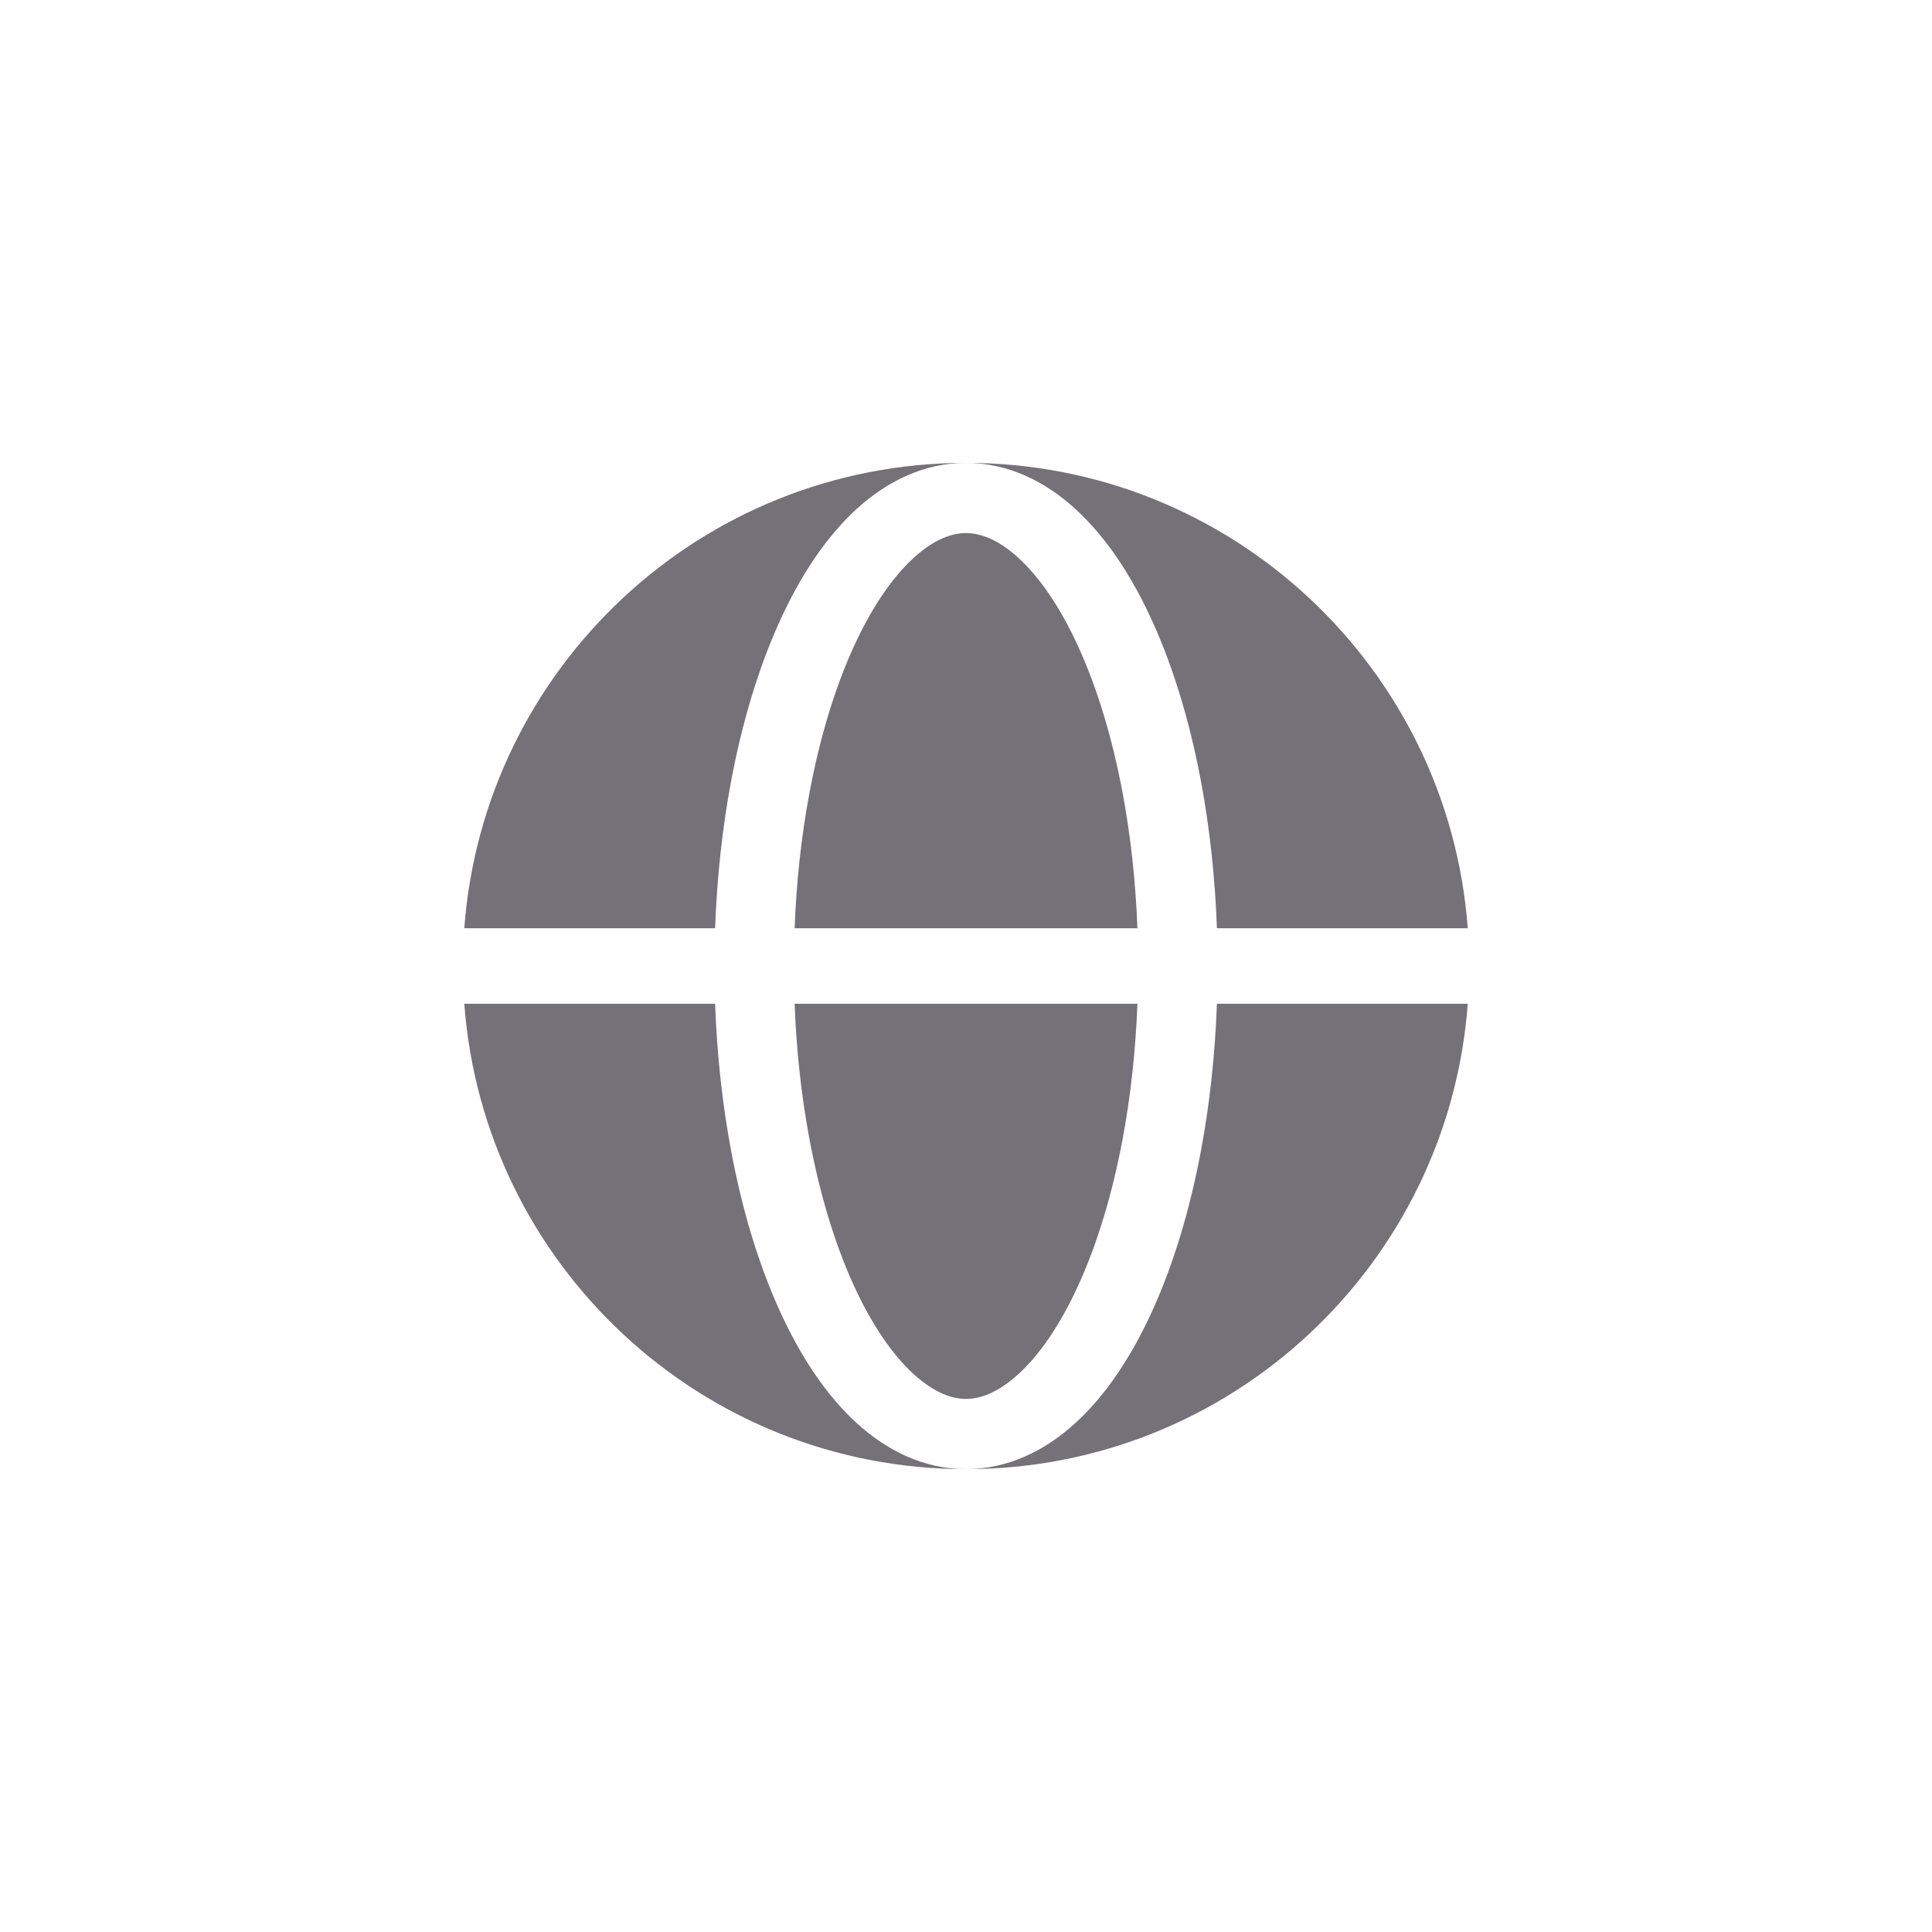
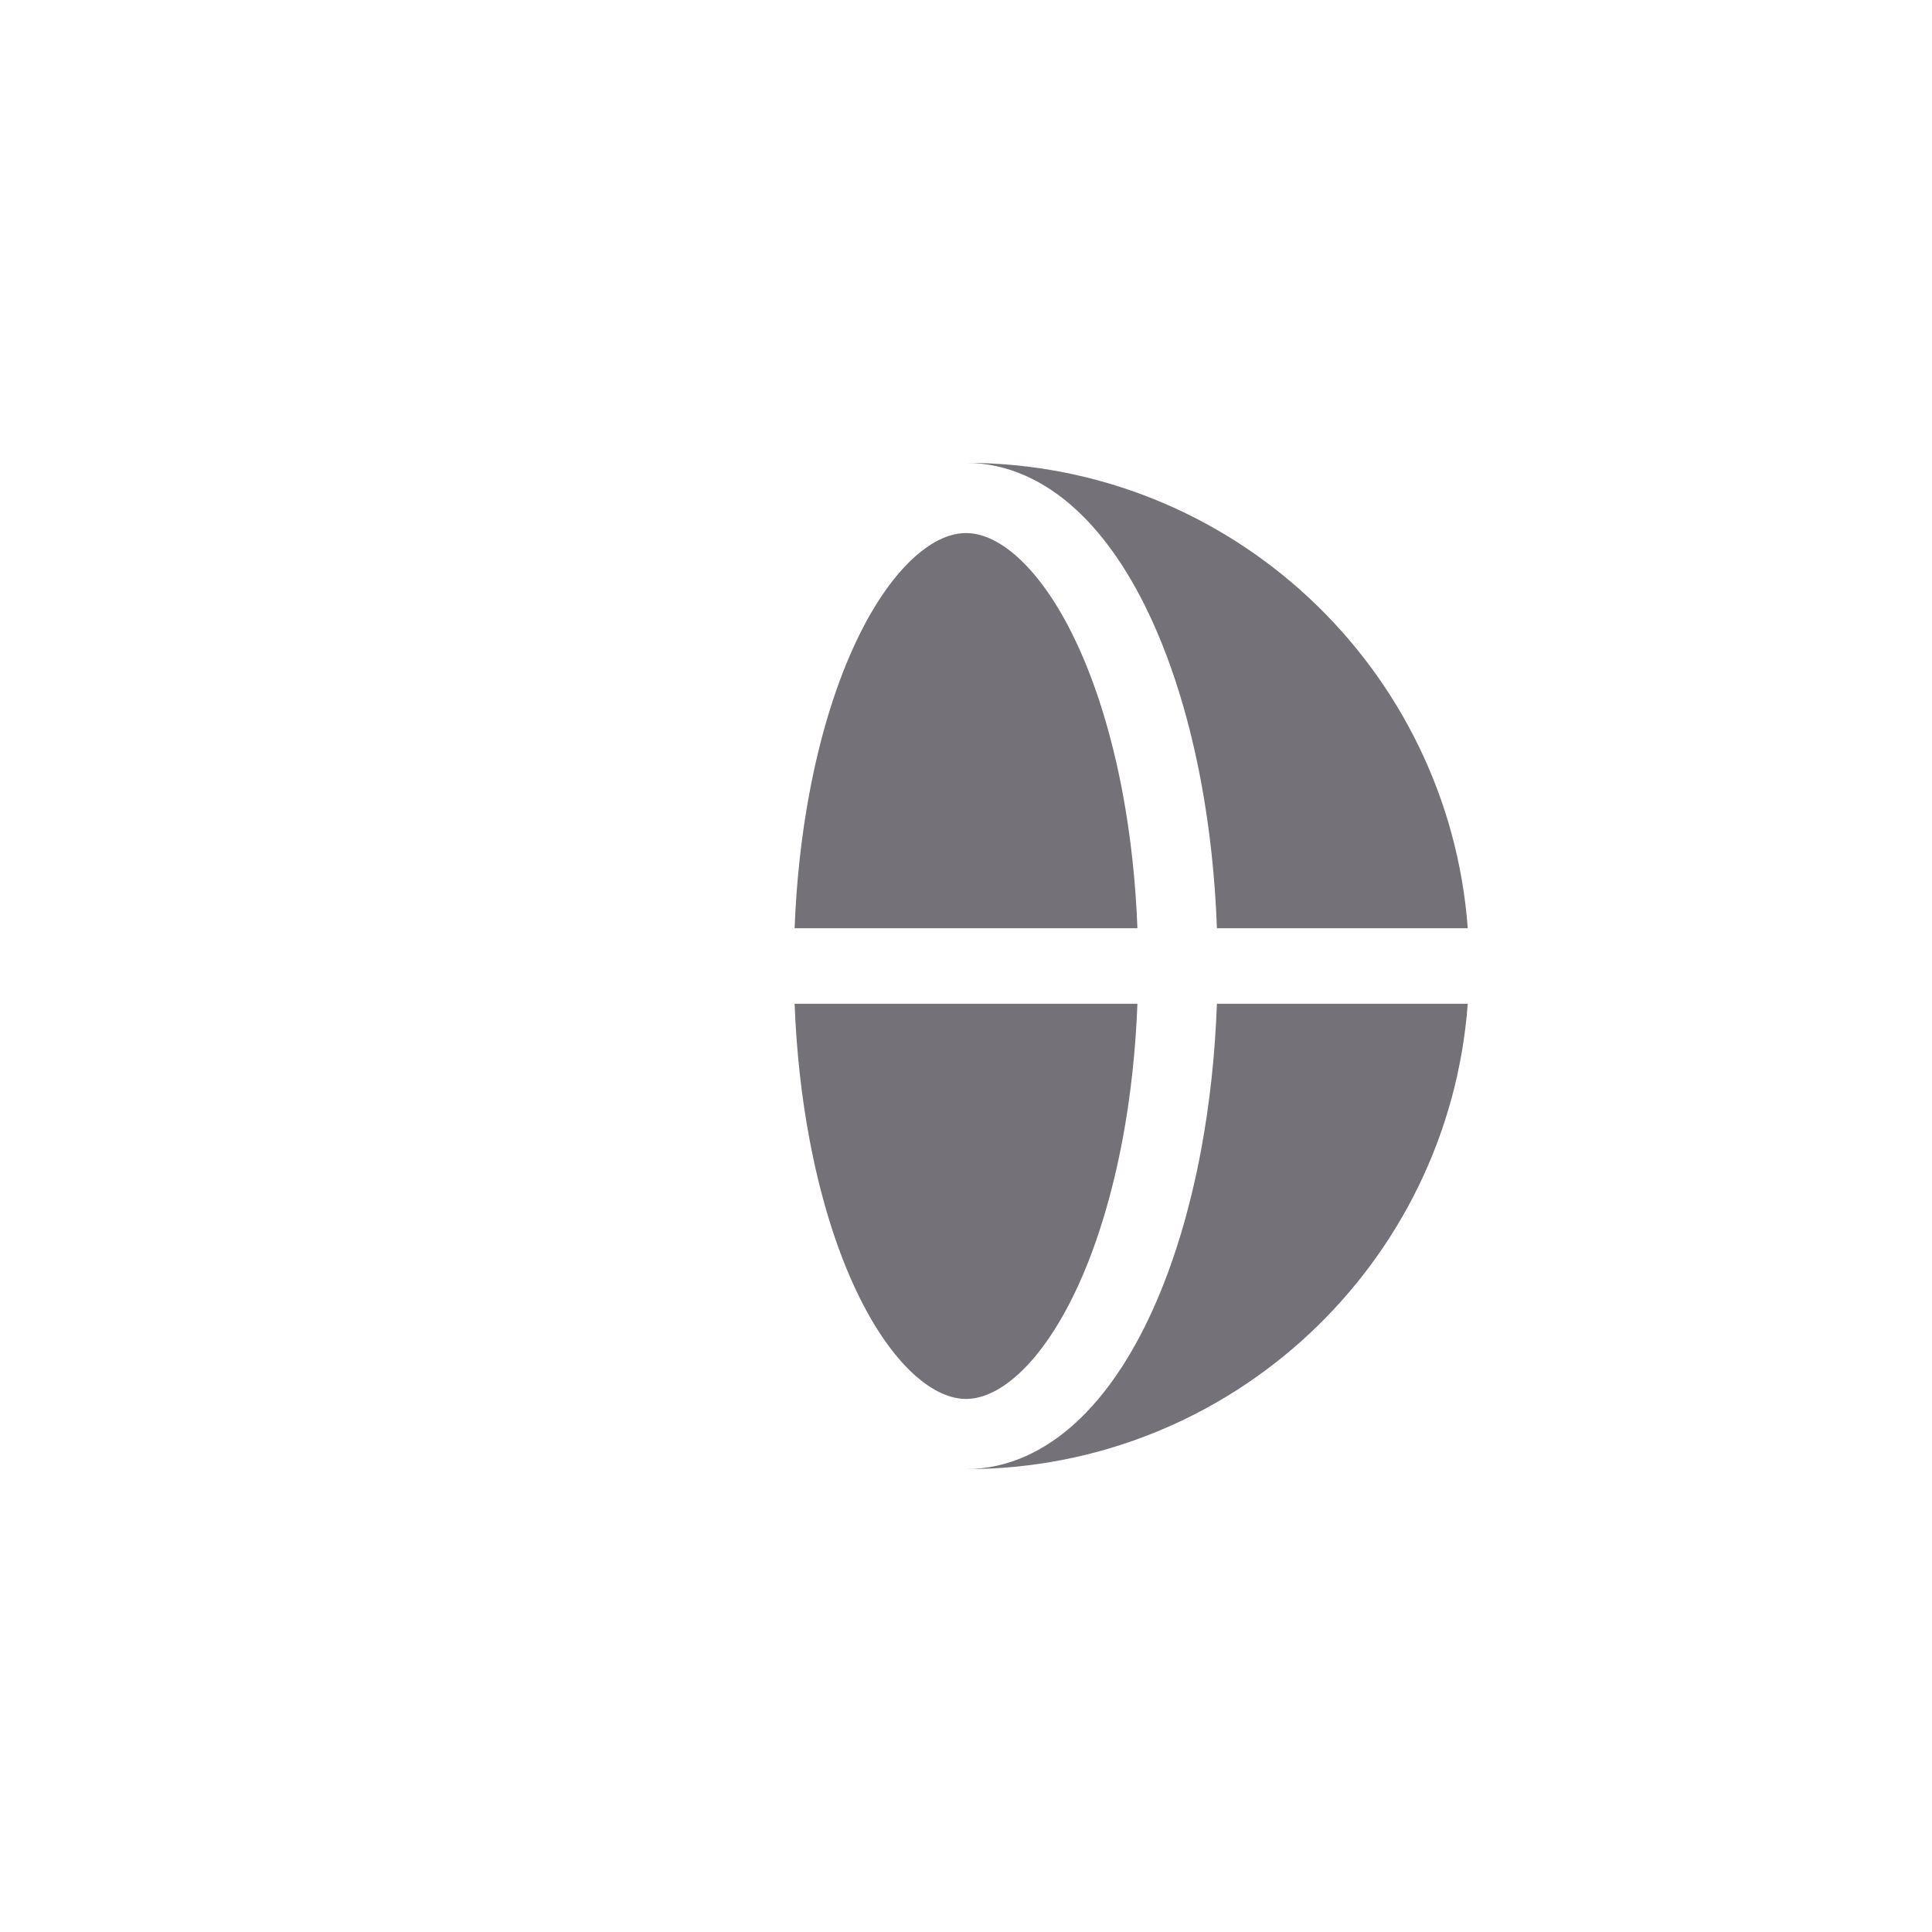
<svg xmlns="http://www.w3.org/2000/svg" width="48" height="48" viewBox="0 0 48 48" fill="none">
-   <path fill-rule="evenodd" clip-rule="evenodd" d="M11.535 23.062C12.015 16.597 17.412 11.5 24 11.5C22.962 11.5 22.037 11.955 21.276 12.651C20.52 13.344 19.88 14.311 19.363 15.454C18.842 16.604 18.438 17.948 18.164 19.408C17.945 20.577 17.812 21.811 17.767 23.062H11.535ZM11.535 24.938H17.767C17.812 26.189 17.945 27.423 18.164 28.592C18.438 30.052 18.842 31.396 19.363 32.546C19.88 33.689 20.52 34.656 21.276 35.349C22.037 36.045 22.962 36.5 24 36.5C17.412 36.5 12.015 31.403 11.535 24.938Z" fill="#757179" />
  <path d="M24 13.244C23.657 13.244 23.213 13.39 22.696 13.863C22.176 14.339 21.655 15.085 21.195 16.102C20.738 17.111 20.367 18.331 20.112 19.693C19.91 20.765 19.786 21.903 19.742 23.062H28.259C28.215 21.903 28.091 20.765 27.89 19.693C27.634 18.331 27.263 17.111 26.806 16.102C26.346 15.085 25.825 14.339 25.305 13.863C24.788 13.39 24.344 13.244 24 13.244Z" fill="#757179" />
  <path d="M20.112 28.307C20.367 29.669 20.738 30.889 21.195 31.898C21.655 32.915 22.176 33.661 22.696 34.137C23.213 34.609 23.657 34.756 24 34.756C24.344 34.756 24.788 34.609 25.305 34.137C25.825 33.661 26.346 32.915 26.806 31.898C27.263 30.889 27.634 29.669 27.89 28.307C28.091 27.235 28.215 26.097 28.259 24.938H19.742C19.786 26.097 19.91 27.235 20.112 28.307Z" fill="#757179" />
  <path d="M24 11.5C25.039 11.5 25.964 11.955 26.724 12.651C27.481 13.344 28.121 14.311 28.638 15.454C29.159 16.604 29.563 17.948 29.837 19.408C30.056 20.577 30.189 21.811 30.234 23.062H36.466C35.986 16.597 30.589 11.5 24 11.5Z" fill="#757179" />
  <path d="M29.837 28.592C29.563 30.052 29.159 31.396 28.638 32.546C28.121 33.689 27.481 34.656 26.724 35.349C25.964 36.045 25.039 36.5 24 36.5C30.589 36.5 35.986 31.403 36.466 24.938H30.234C30.189 26.189 30.056 27.423 29.837 28.592Z" fill="#757179" />
</svg>